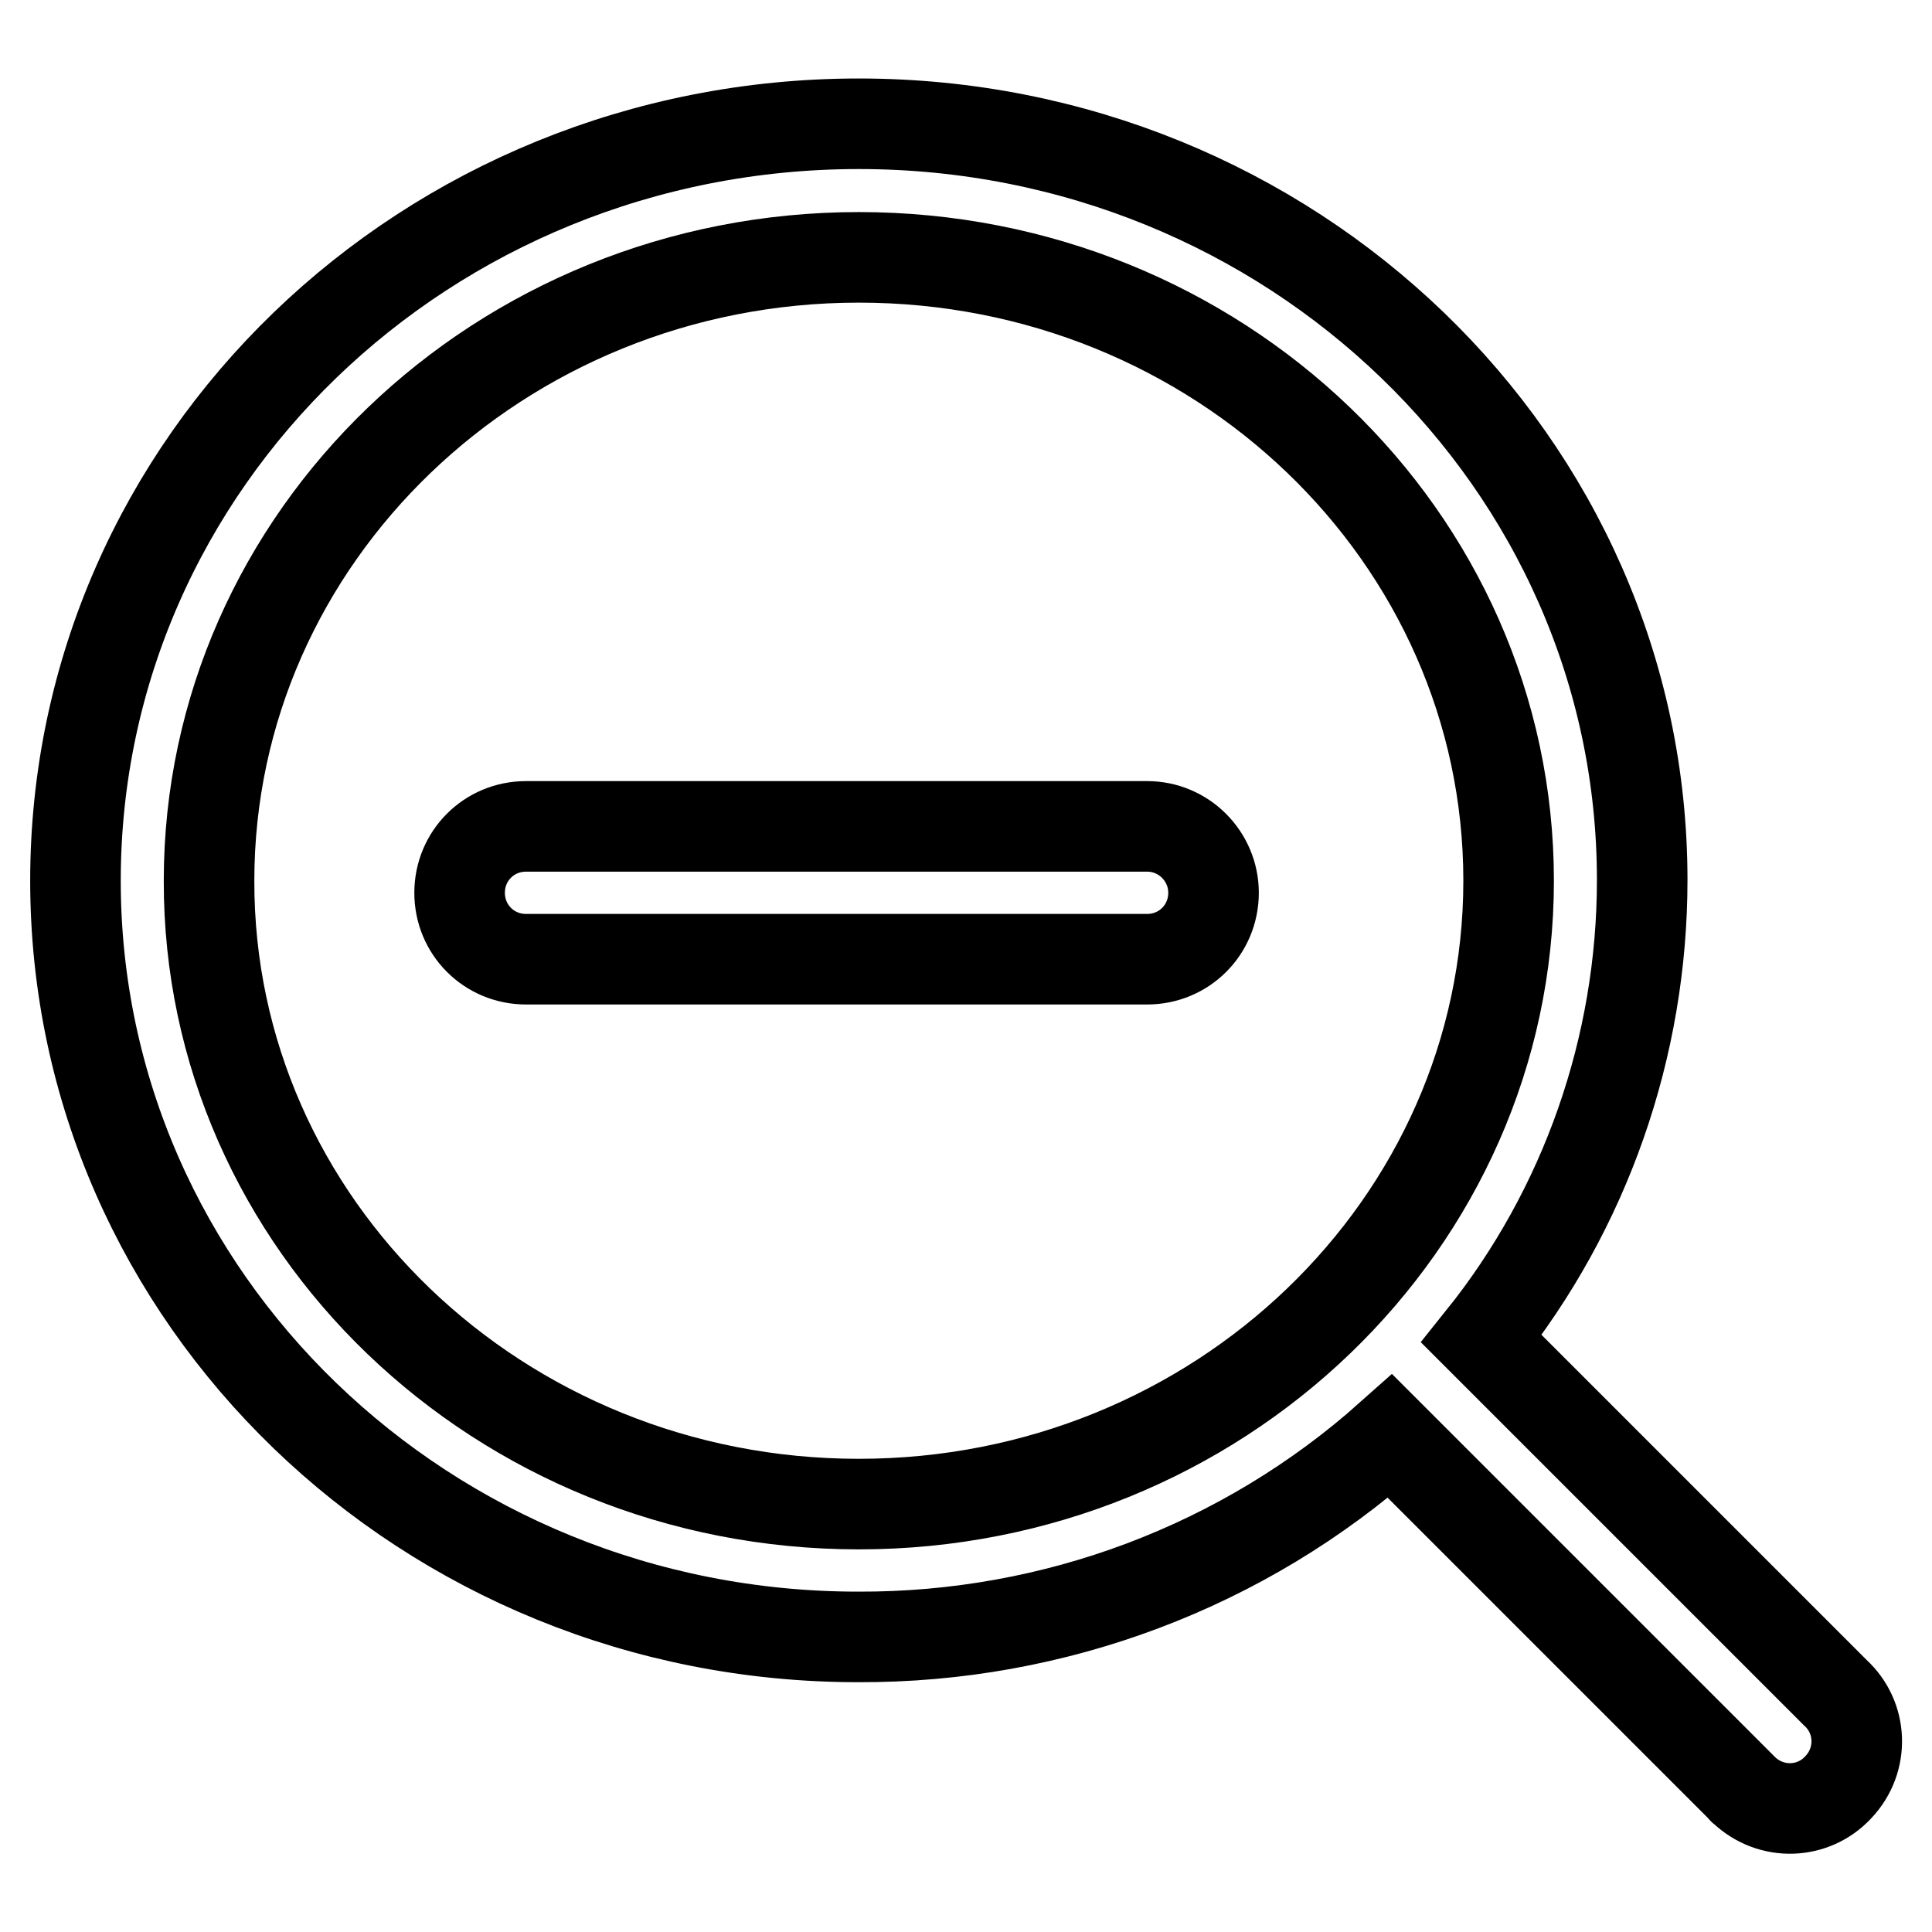
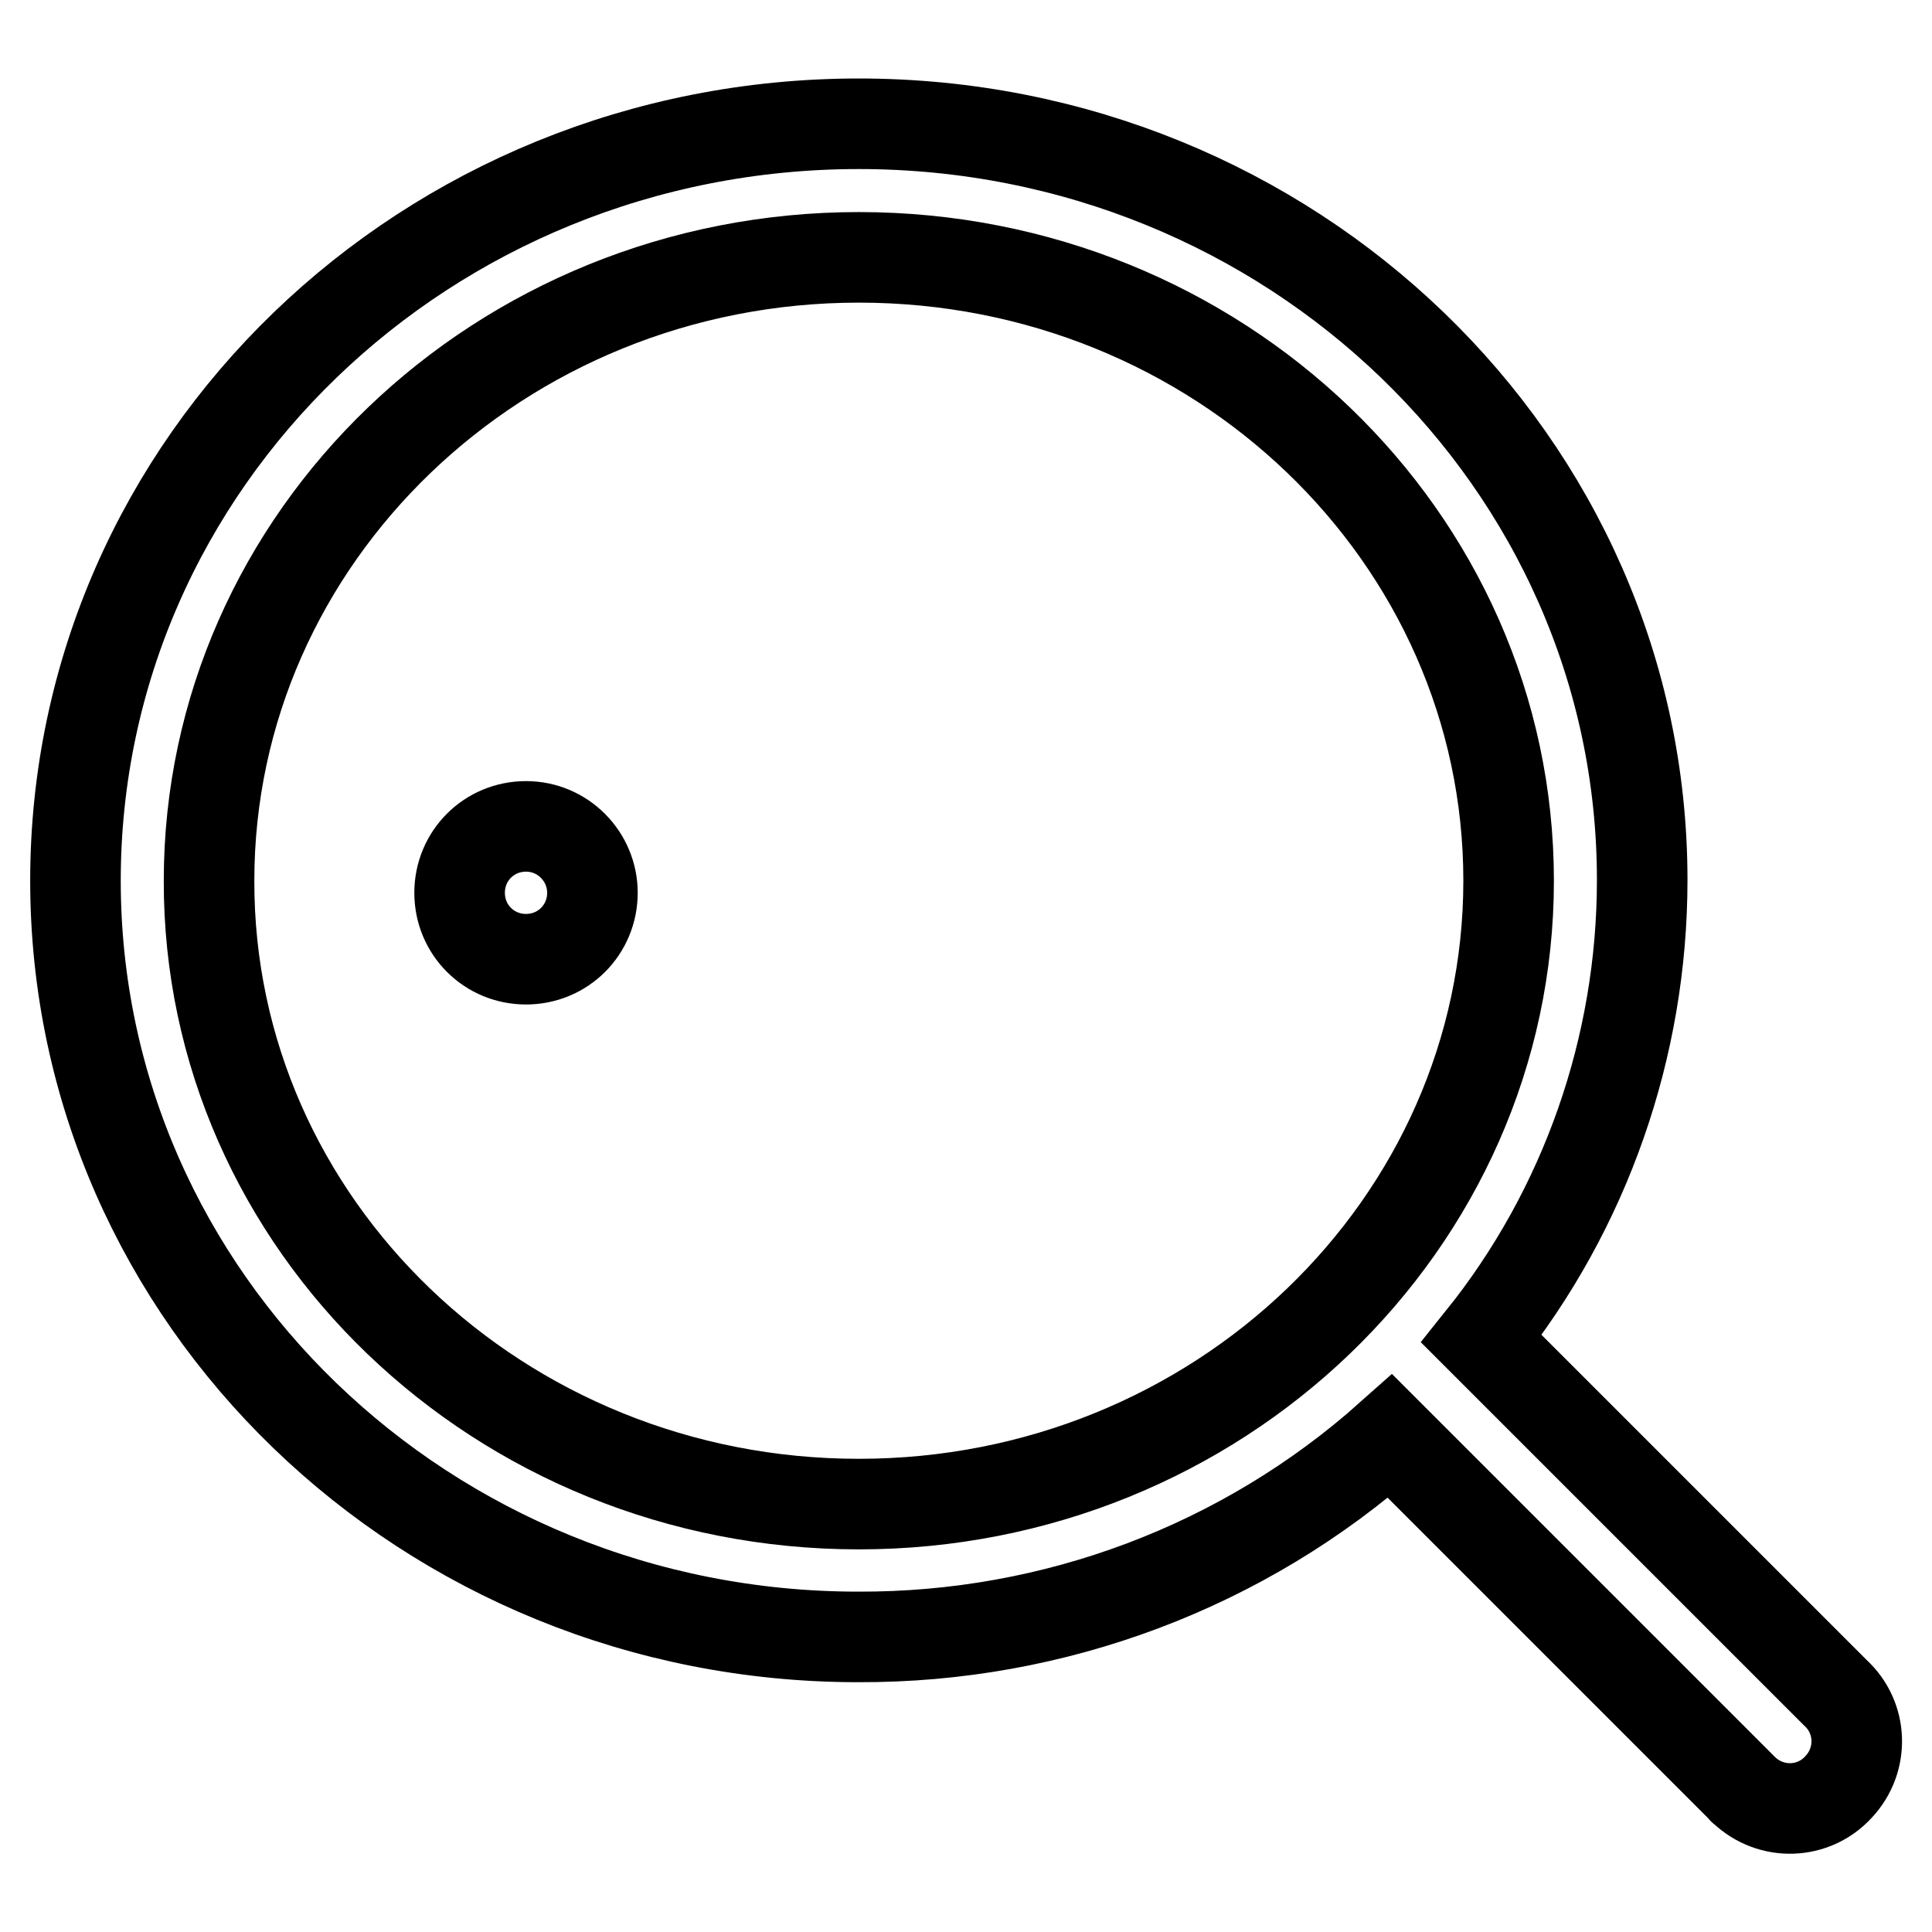
<svg xmlns="http://www.w3.org/2000/svg" version="1.1" x="0px" y="0px" viewBox="0 0 256 256" enable-background="new 0 0 256 256" xml:space="preserve">
  <g>
-     <path stroke-width="12" fill-opacity="0" stroke="#000000" d="M196.3,177.4l46.9,46.9c3.6,3.3,3.8,8.9,0.4,12.5c-3.3,3.6-8.9,3.8-12.5,0.4c-0.2-0.1-0.3-0.3-0.4-0.4 l-46.5-46.5c-19.4,17.3-44.5,26.7-70.5,26.6C56.5,216.9,10,172.1,10,116.7C10,61.2,56.5,16.4,113.8,16.4 c57.2,0,103.8,44.8,103.8,100.2C217.6,138.7,210.1,160.2,196.3,177.4L196.3,177.4z M113.8,199.3c47.6,0,86.1-37.1,86.1-82.6 c0-45.6-38.5-82.6-86.1-82.6c-47.6,0-86.1,37.1-86.1,82.6C27.6,162.2,66.1,199.3,113.8,199.3L113.8,199.3z M69.7,127.1 c-4.9,0-8.8-3.9-8.8-8.8s3.9-8.8,8.8-8.8l0,0H152c4.9,0,8.8,4,8.8,8.8c0,4.9-3.9,8.8-8.8,8.8H69.7z" />
+     <path stroke-width="12" fill-opacity="0" stroke="#000000" d="M196.3,177.4l46.9,46.9c3.6,3.3,3.8,8.9,0.4,12.5c-3.3,3.6-8.9,3.8-12.5,0.4c-0.2-0.1-0.3-0.3-0.4-0.4 l-46.5-46.5c-19.4,17.3-44.5,26.7-70.5,26.6C56.5,216.9,10,172.1,10,116.7C10,61.2,56.5,16.4,113.8,16.4 c57.2,0,103.8,44.8,103.8,100.2C217.6,138.7,210.1,160.2,196.3,177.4L196.3,177.4z M113.8,199.3c47.6,0,86.1-37.1,86.1-82.6 c0-45.6-38.5-82.6-86.1-82.6c-47.6,0-86.1,37.1-86.1,82.6C27.6,162.2,66.1,199.3,113.8,199.3L113.8,199.3z M69.7,127.1 c-4.9,0-8.8-3.9-8.8-8.8s3.9-8.8,8.8-8.8l0,0c4.9,0,8.8,4,8.8,8.8c0,4.9-3.9,8.8-8.8,8.8H69.7z" />
  </g>
</svg>